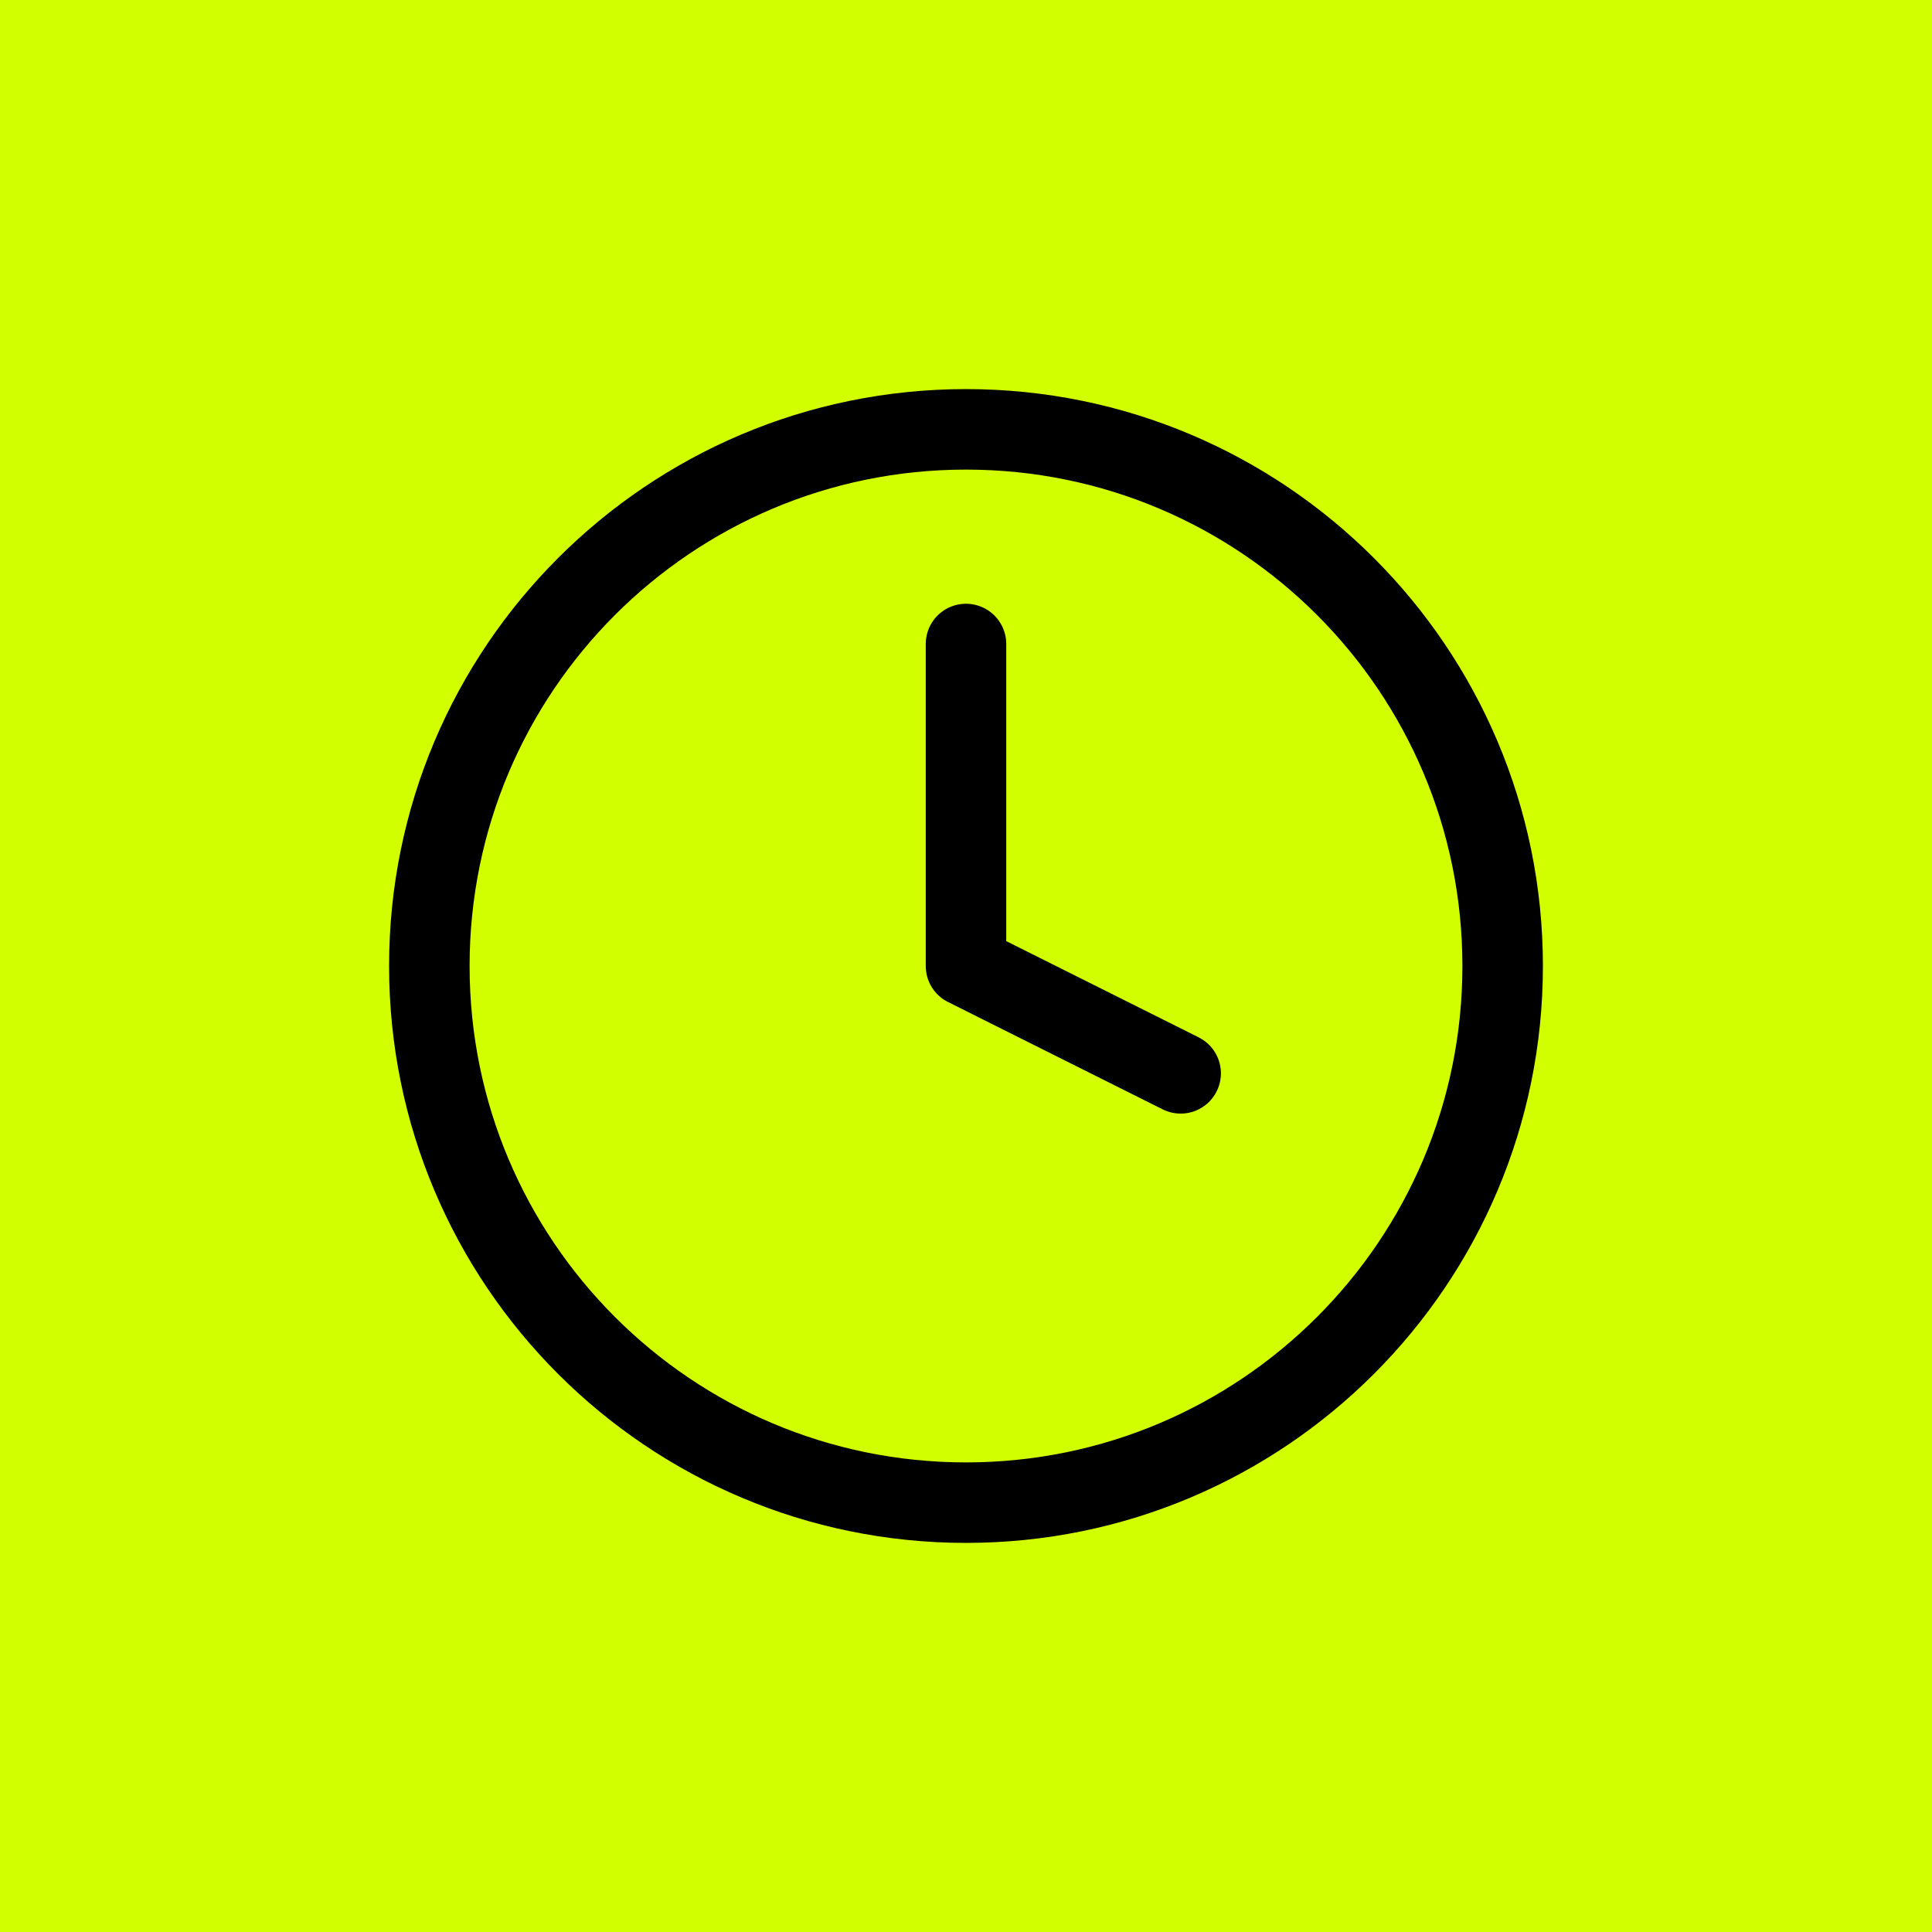
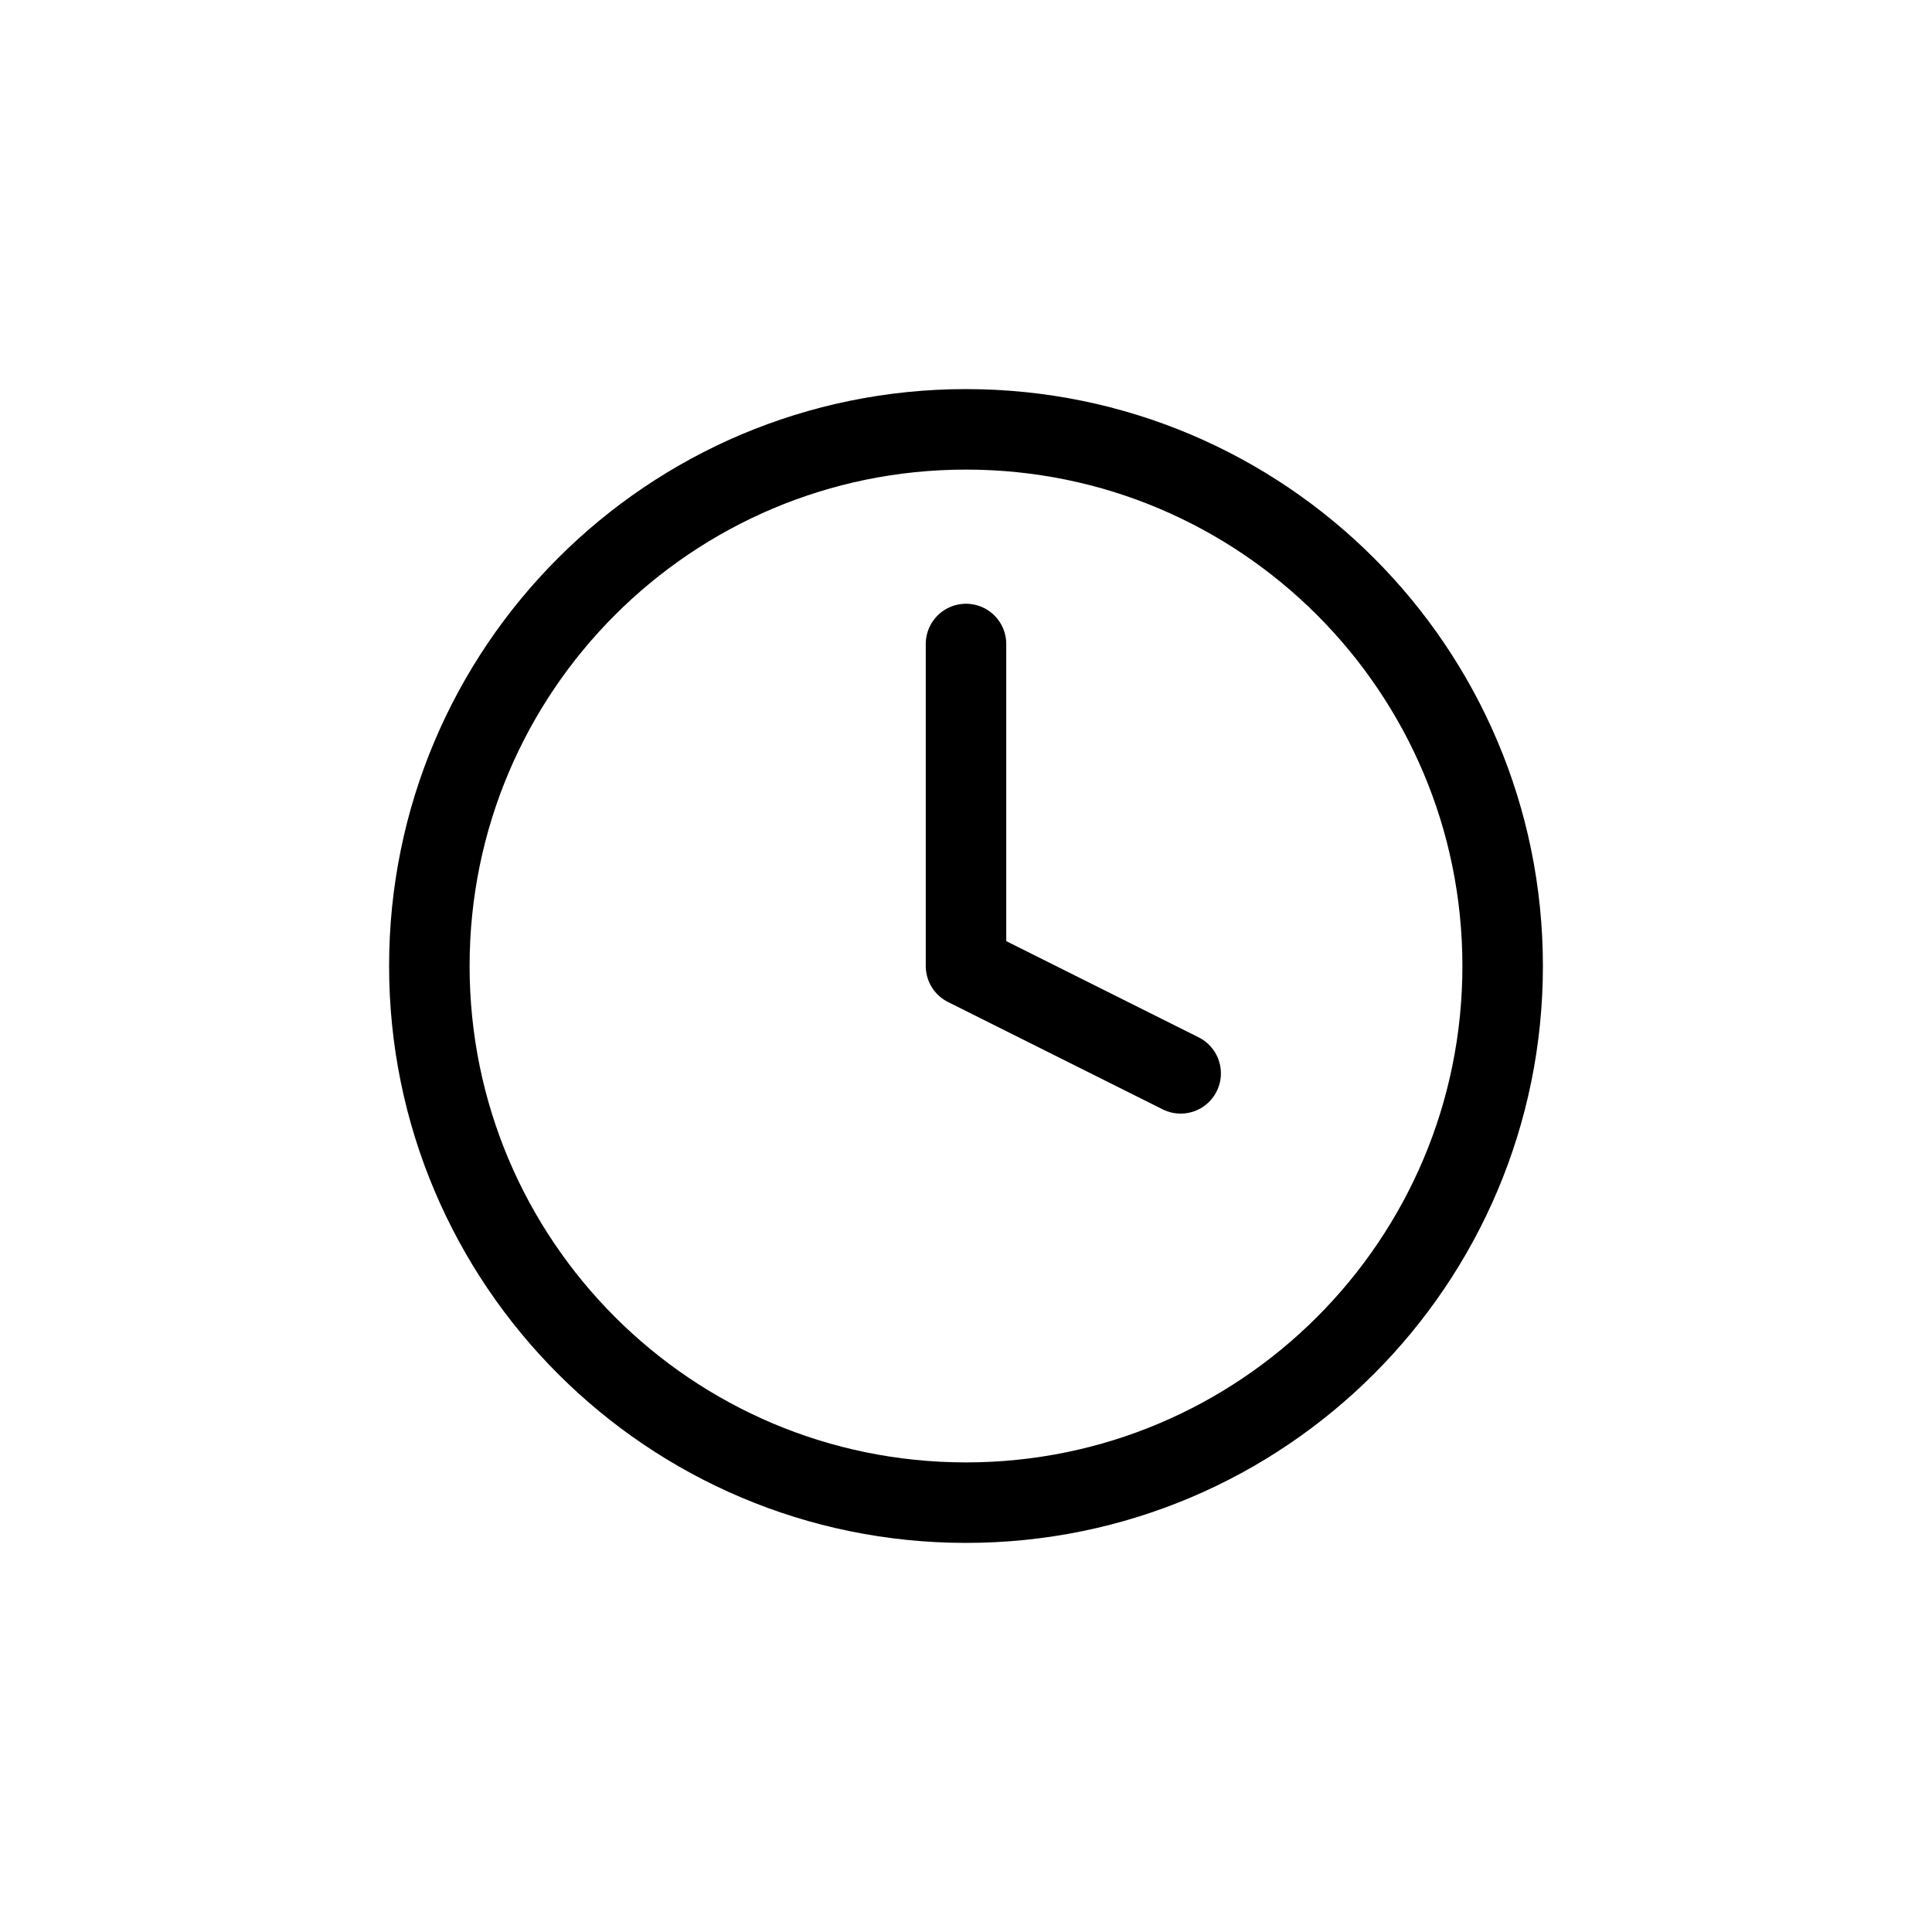
<svg xmlns="http://www.w3.org/2000/svg" width="48" height="48" viewBox="0 0 48 48" fill="none">
-   <rect width="48" height="48" fill="#D2FF00" />
  <path d="M24 37.333C31.364 37.333 37.333 31.364 37.333 24C37.333 16.636 31.364 10.667 24 10.667C16.636 10.667 10.667 16.636 10.667 24C10.667 31.364 16.636 37.333 24 37.333Z" stroke="black" stroke-width="2" stroke-linecap="round" stroke-linejoin="round" />
  <path d="M24 16V24L29.333 26.667" stroke="black" stroke-width="2" stroke-linecap="round" stroke-linejoin="round" />
</svg>